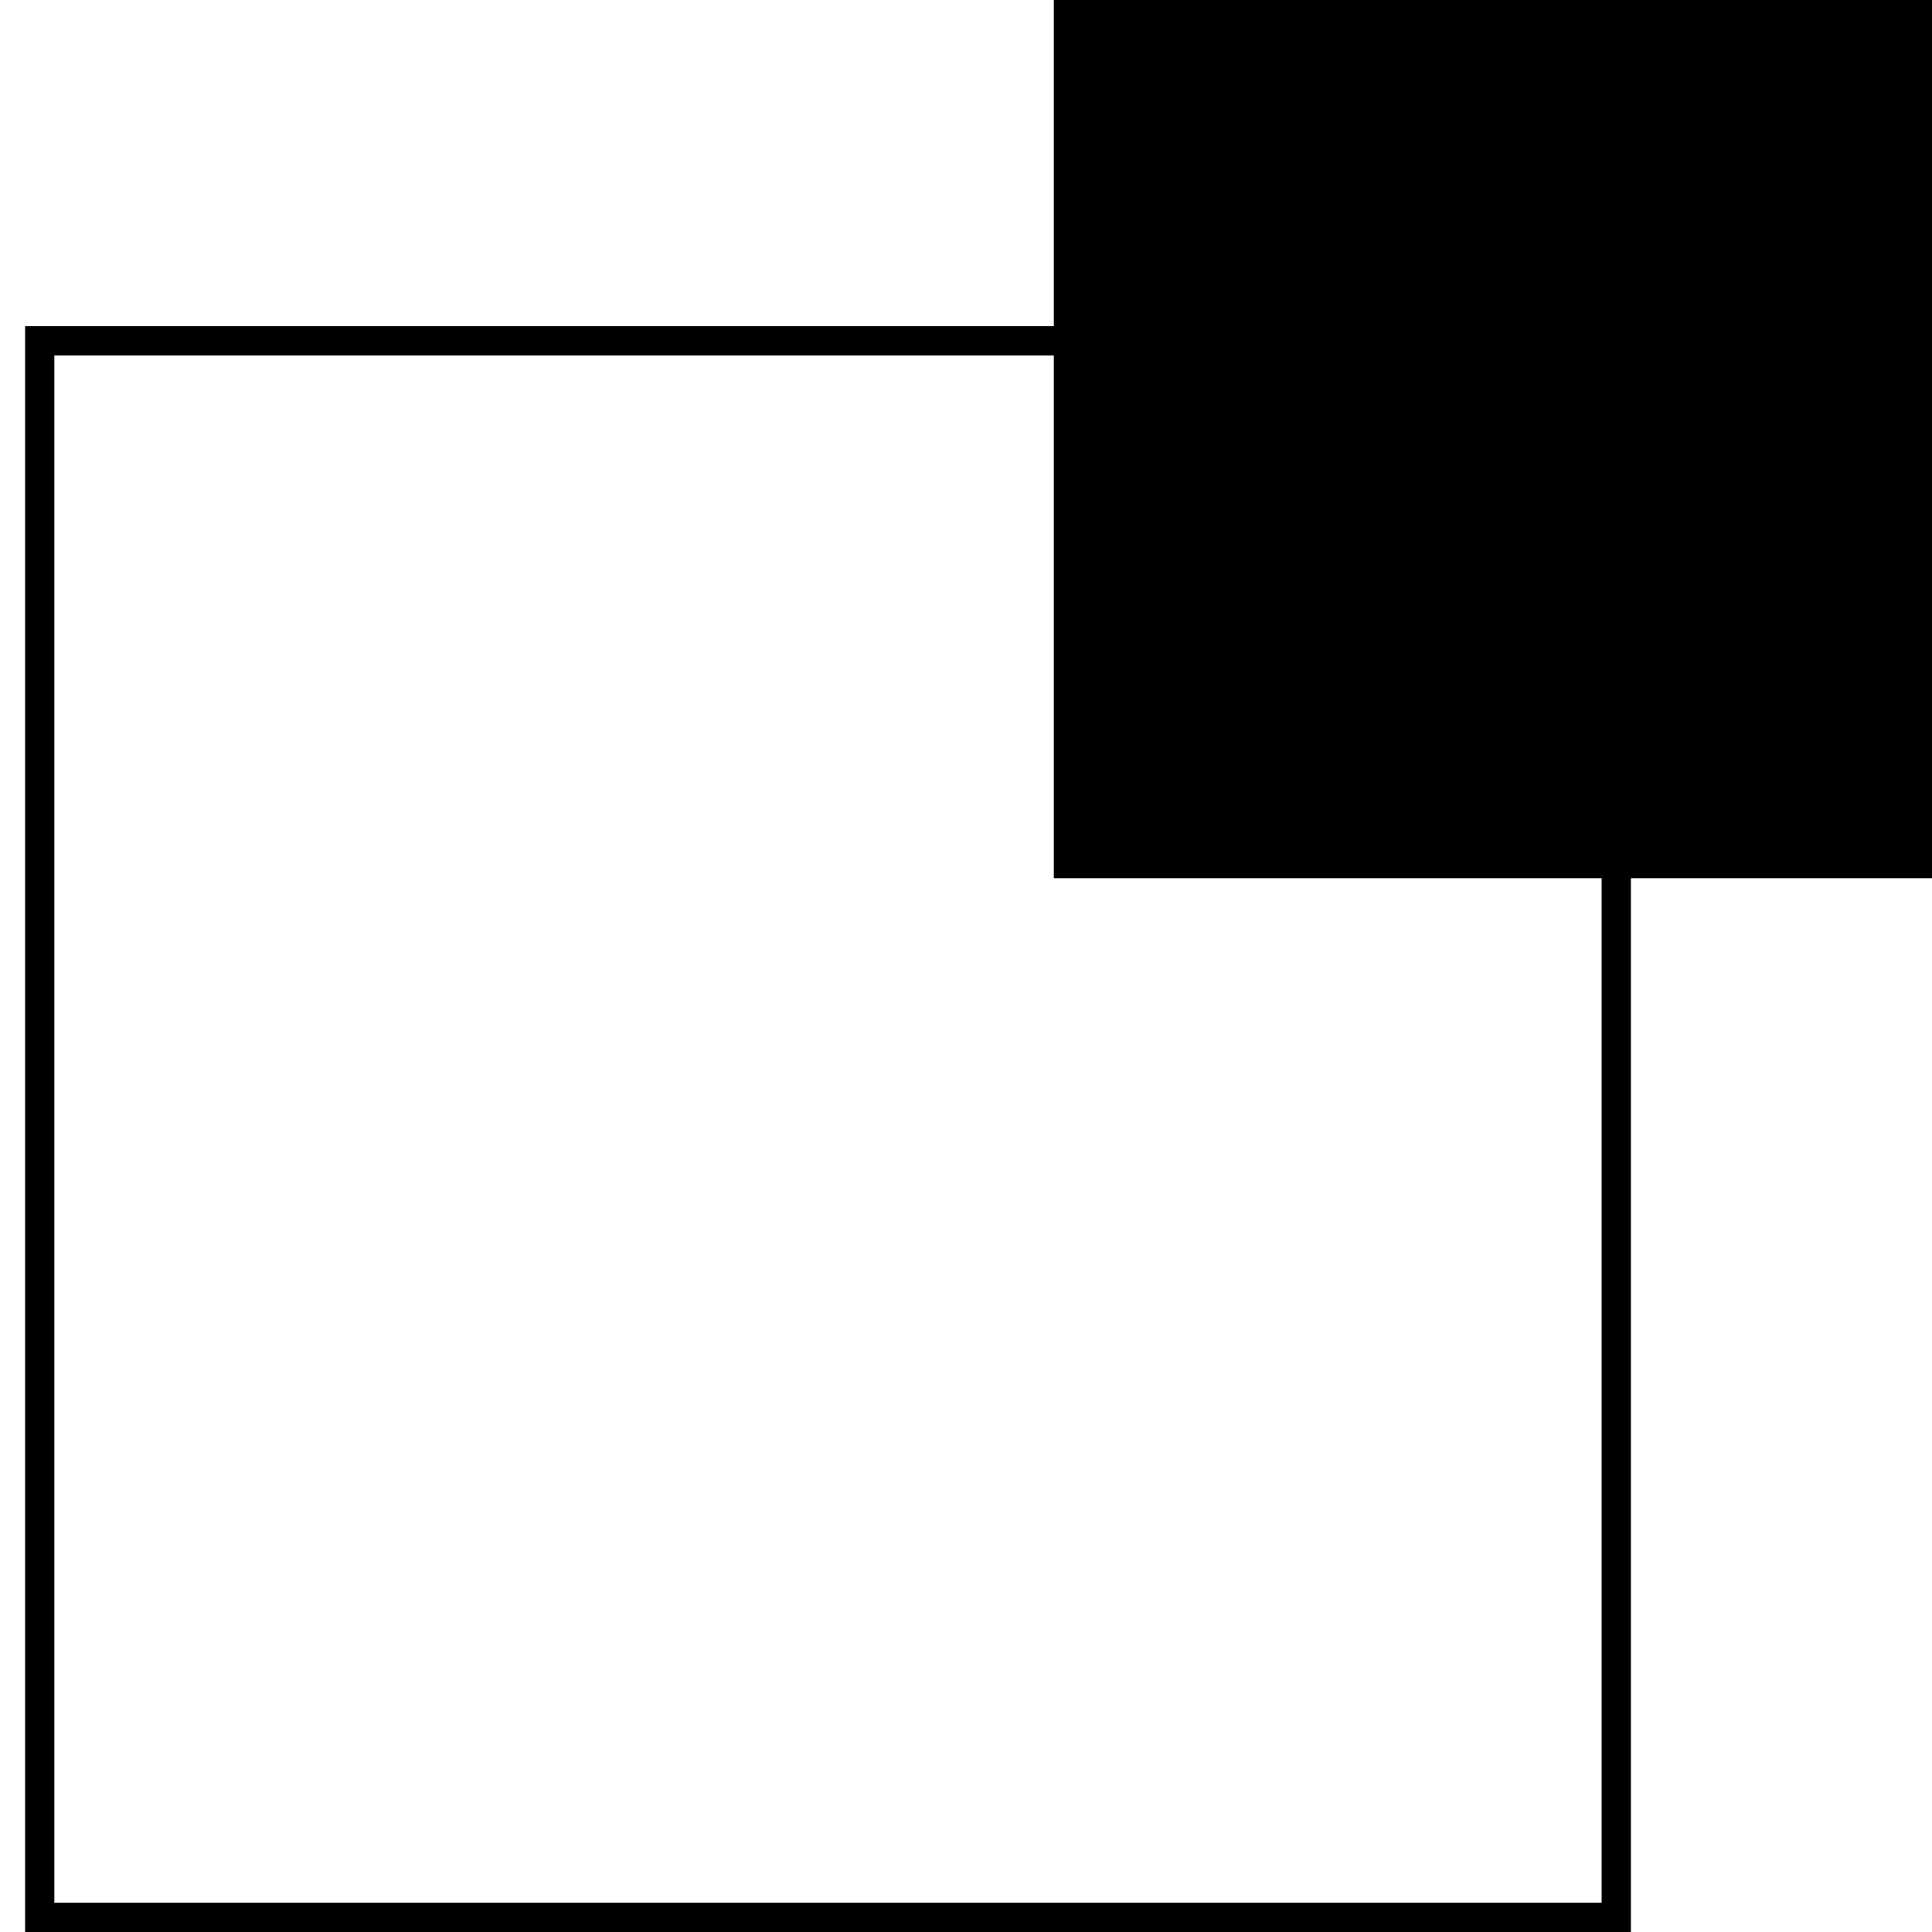
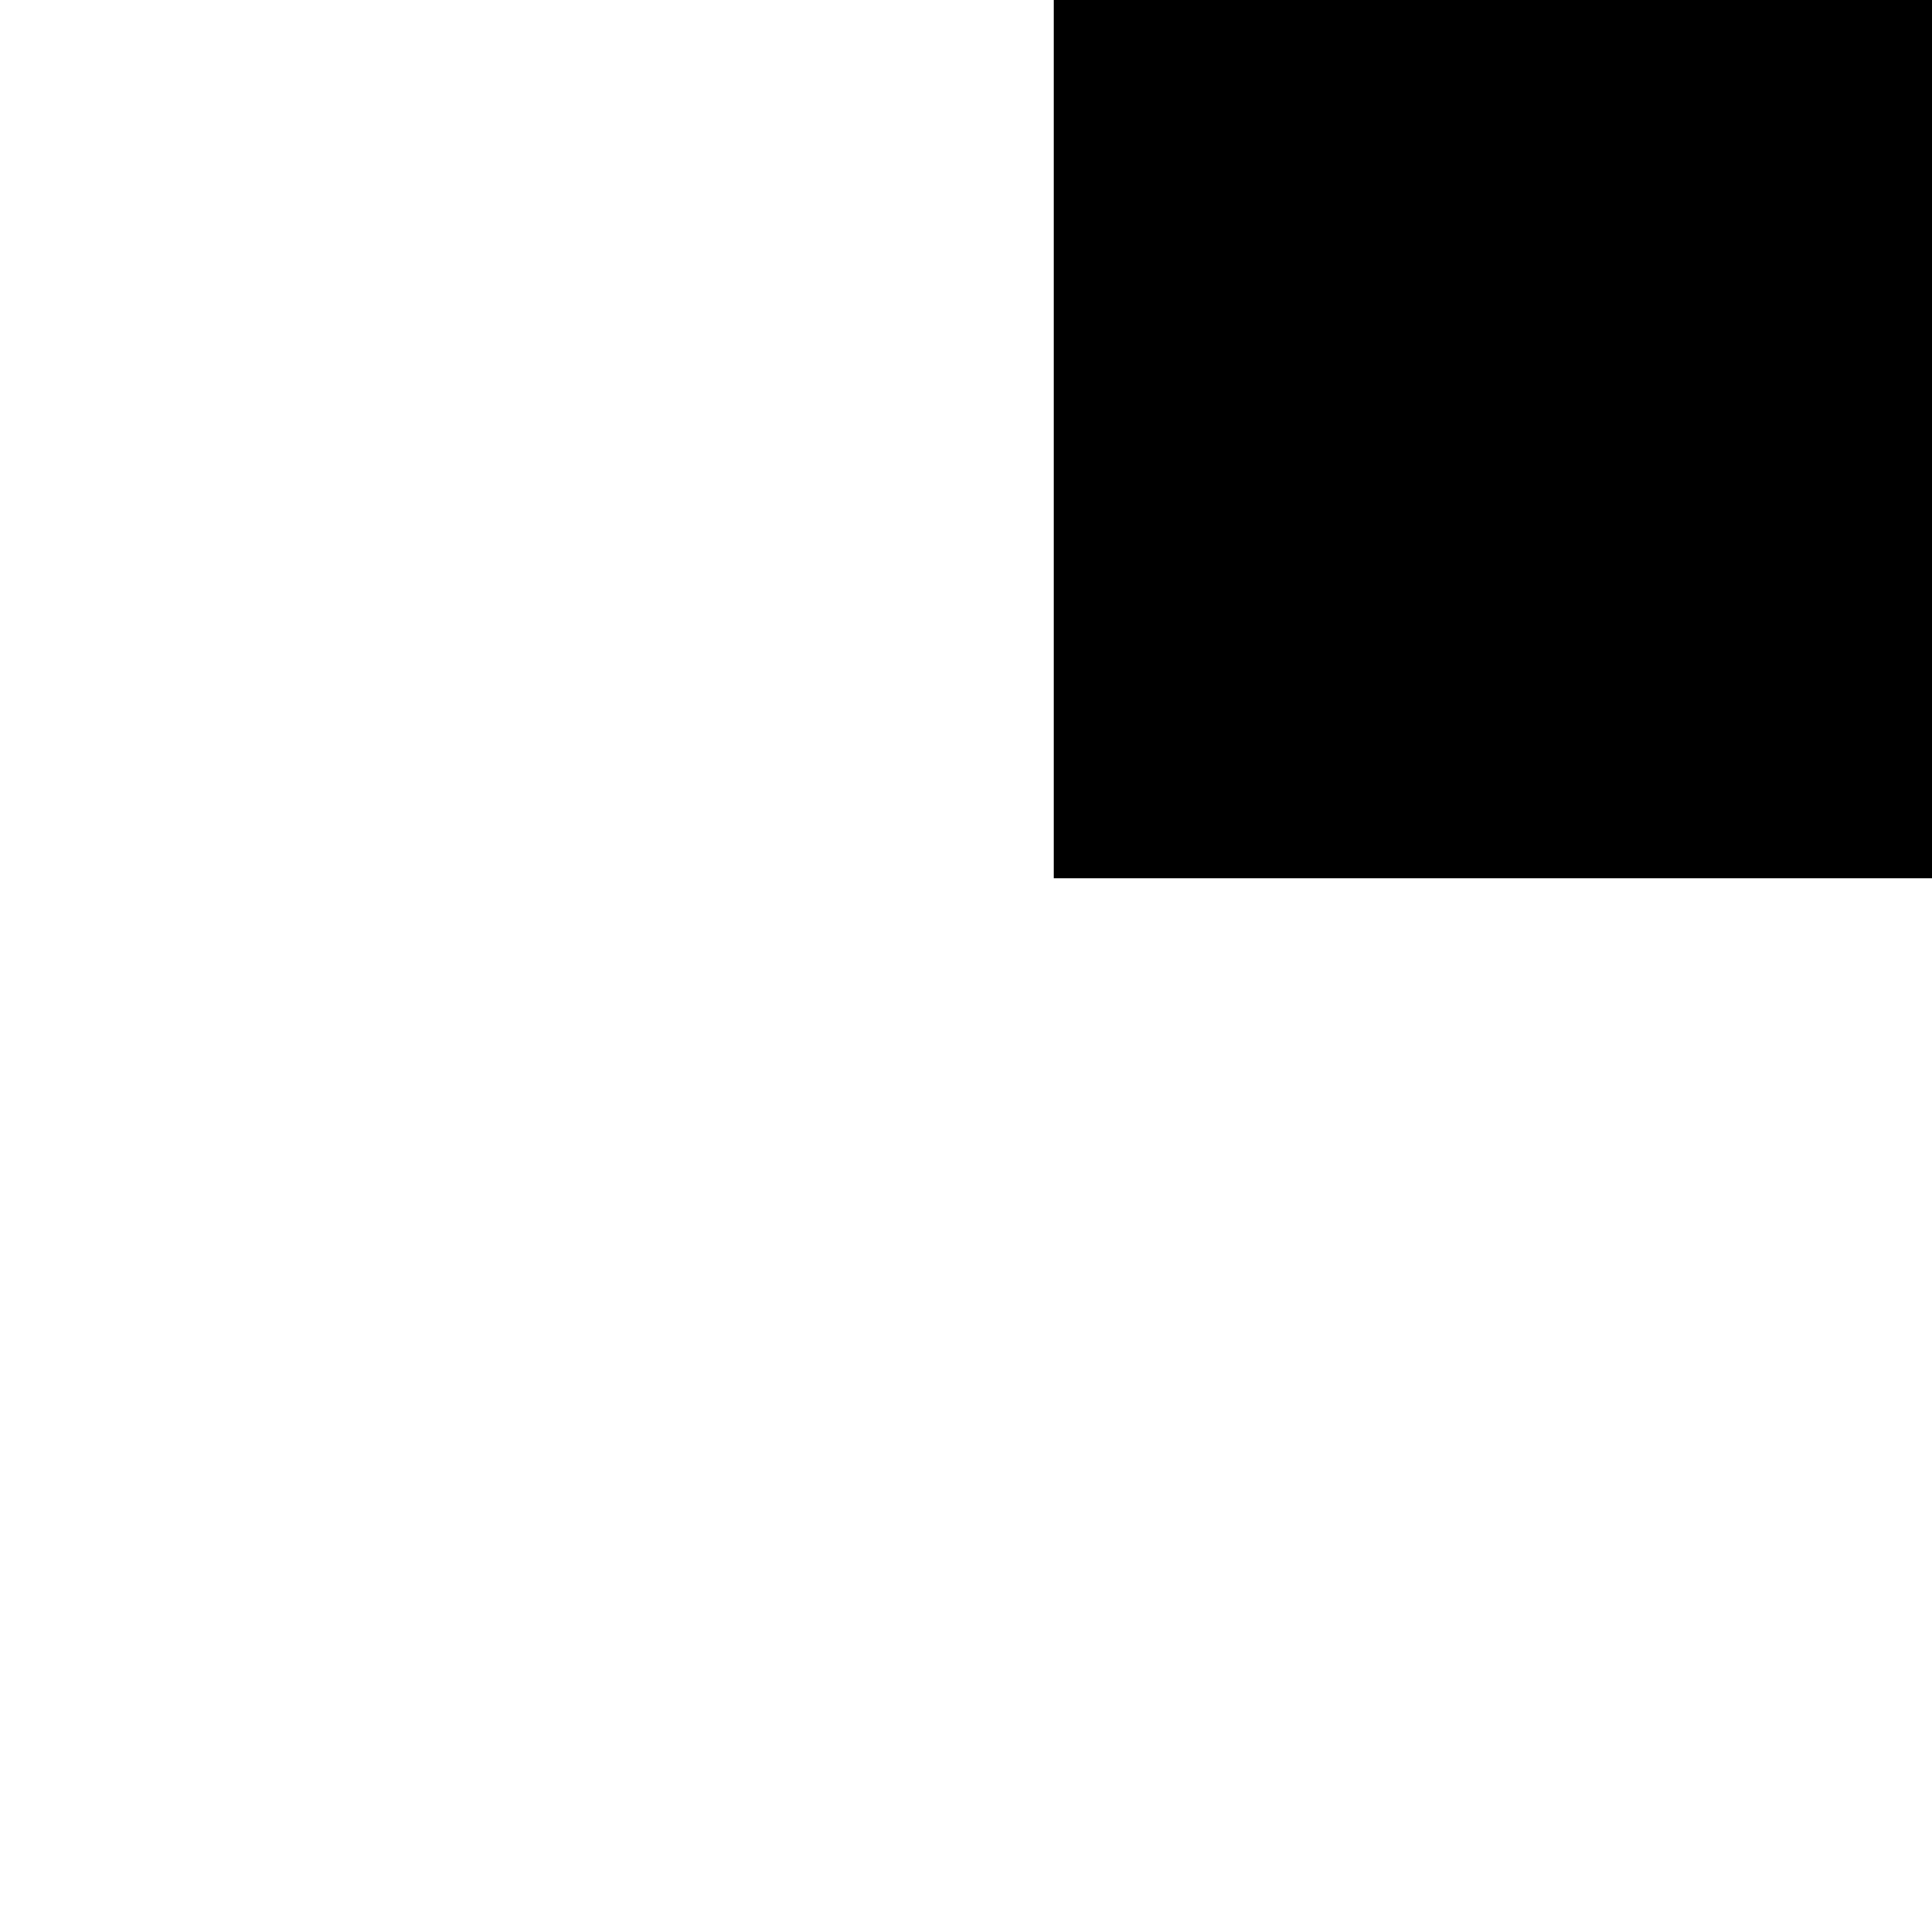
<svg xmlns="http://www.w3.org/2000/svg" width="66" height="66" viewBox="0 0 66 66" fill="none">
-   <rect x="1.357" y="11.643" width="53.857" height="53.857" stroke="black" />
  <rect x="36" width="30" height="30" fill="black" />
</svg>